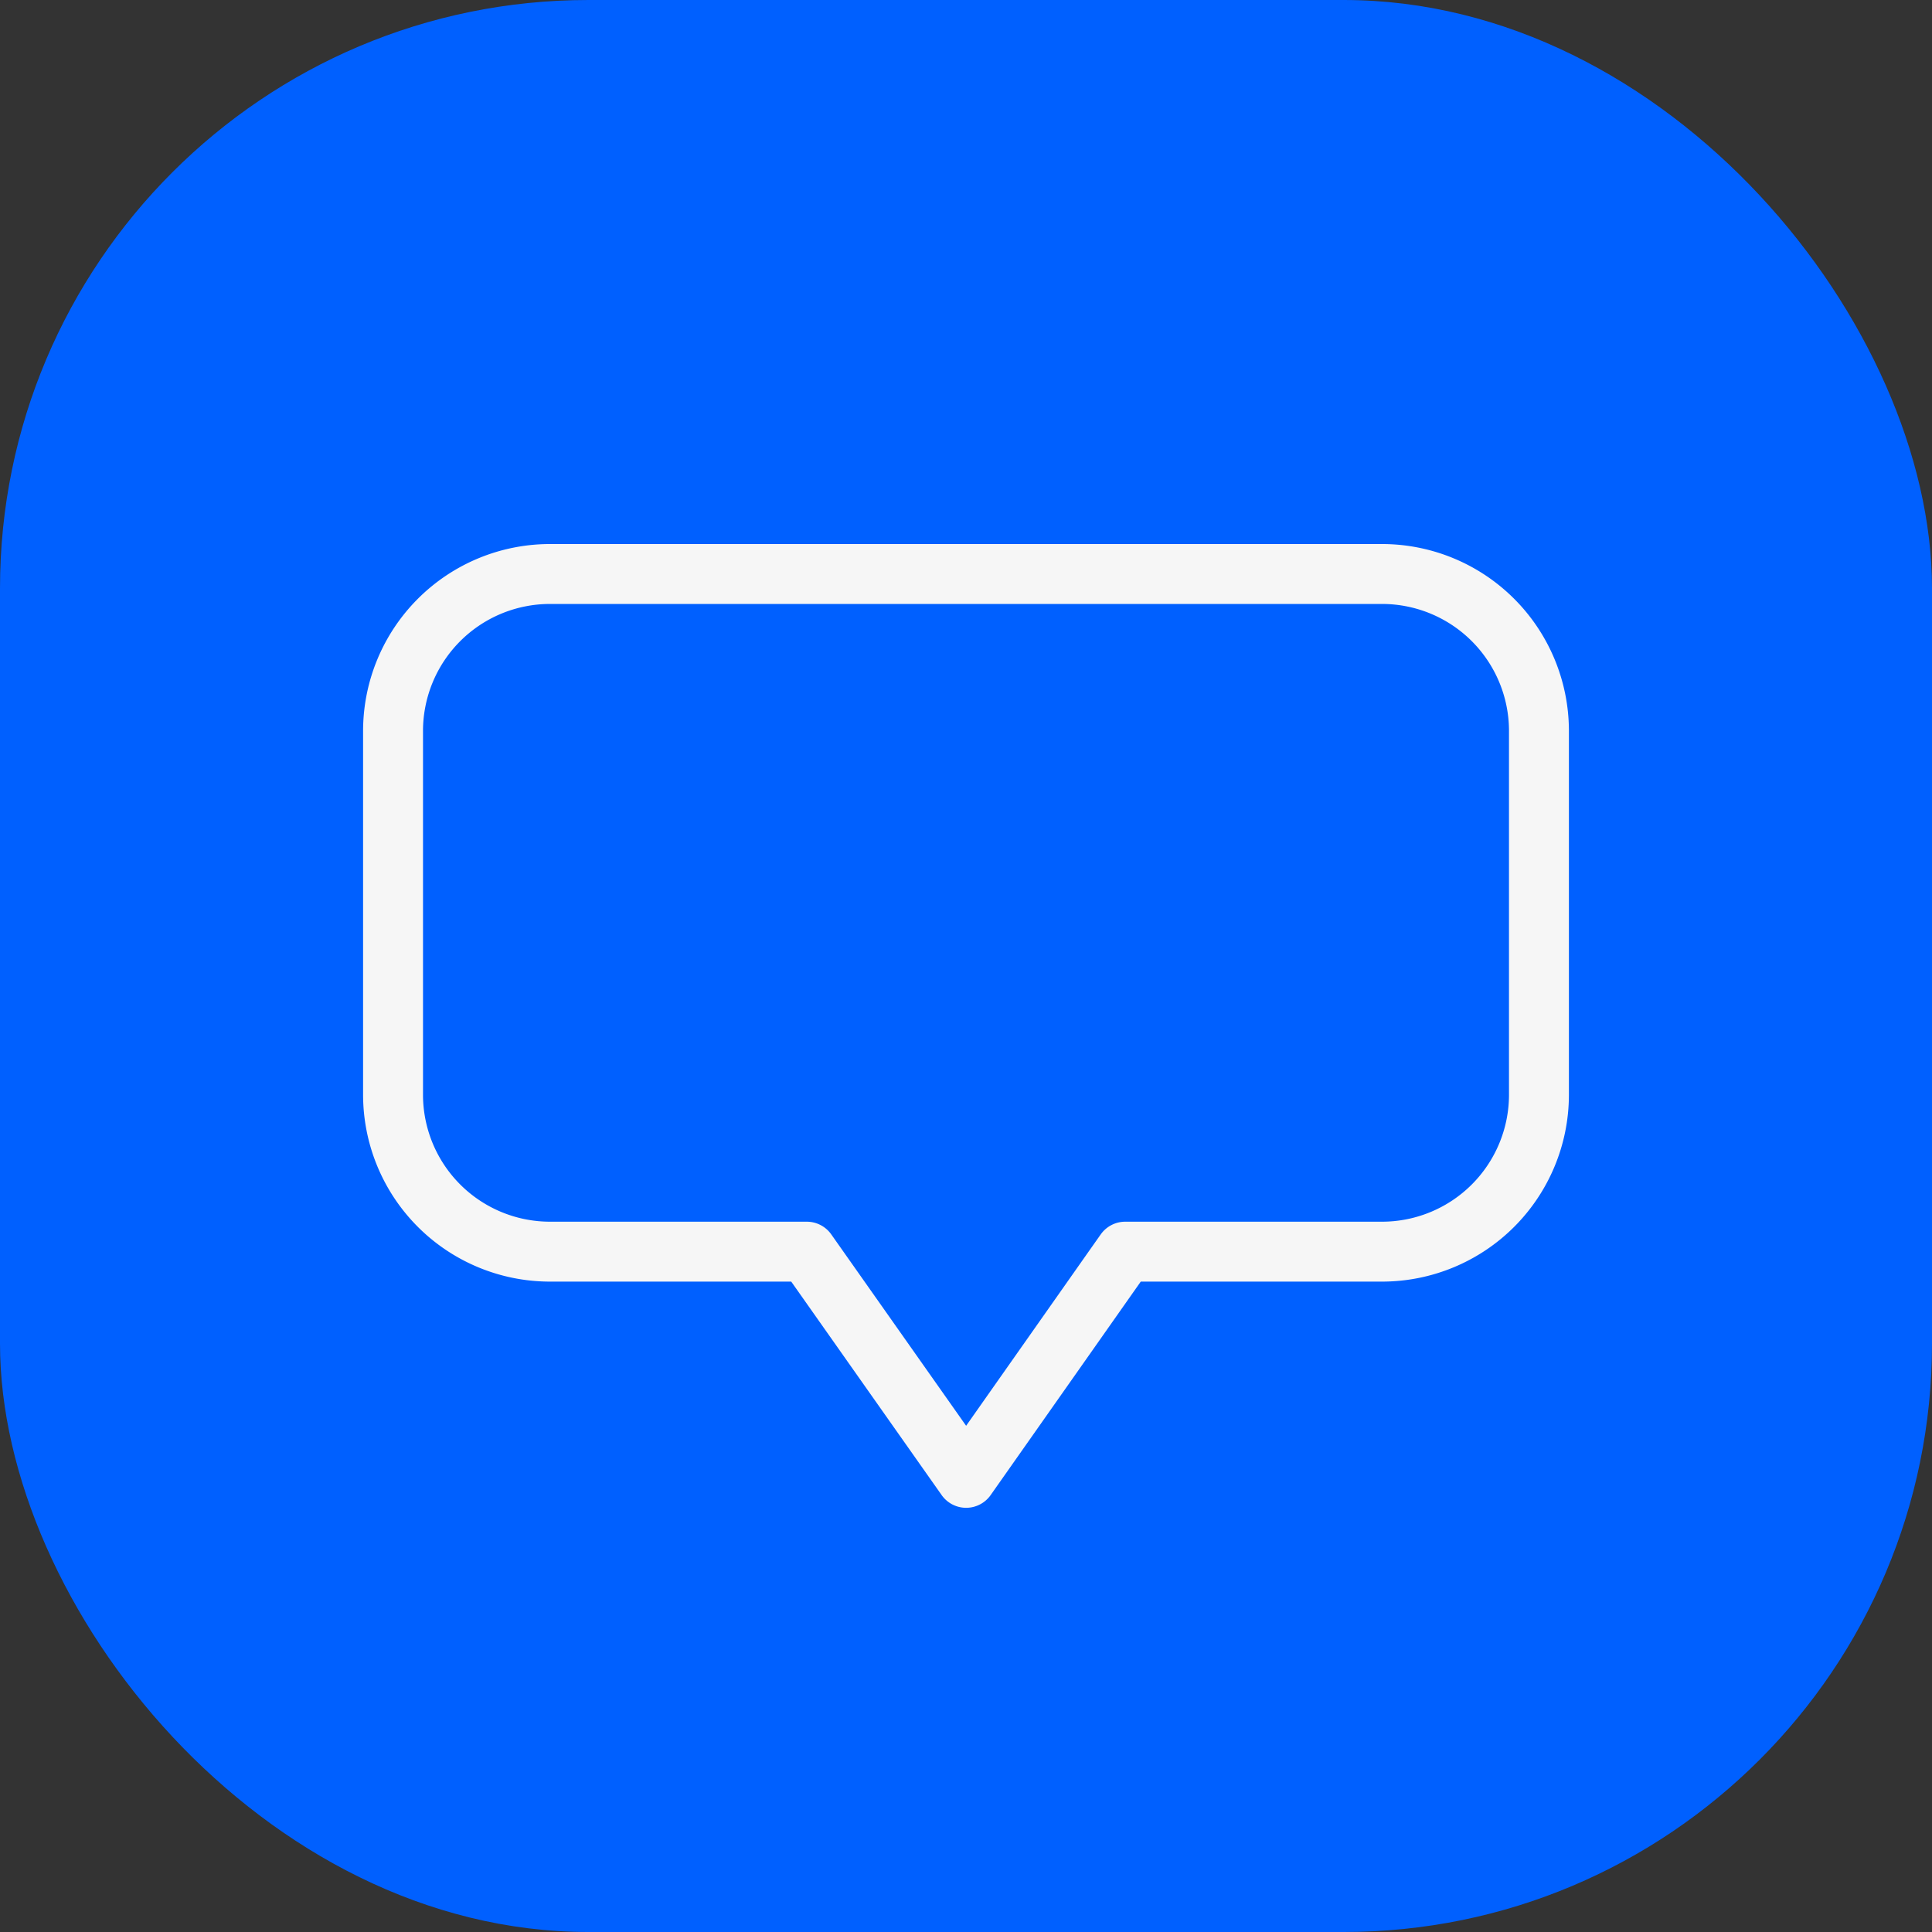
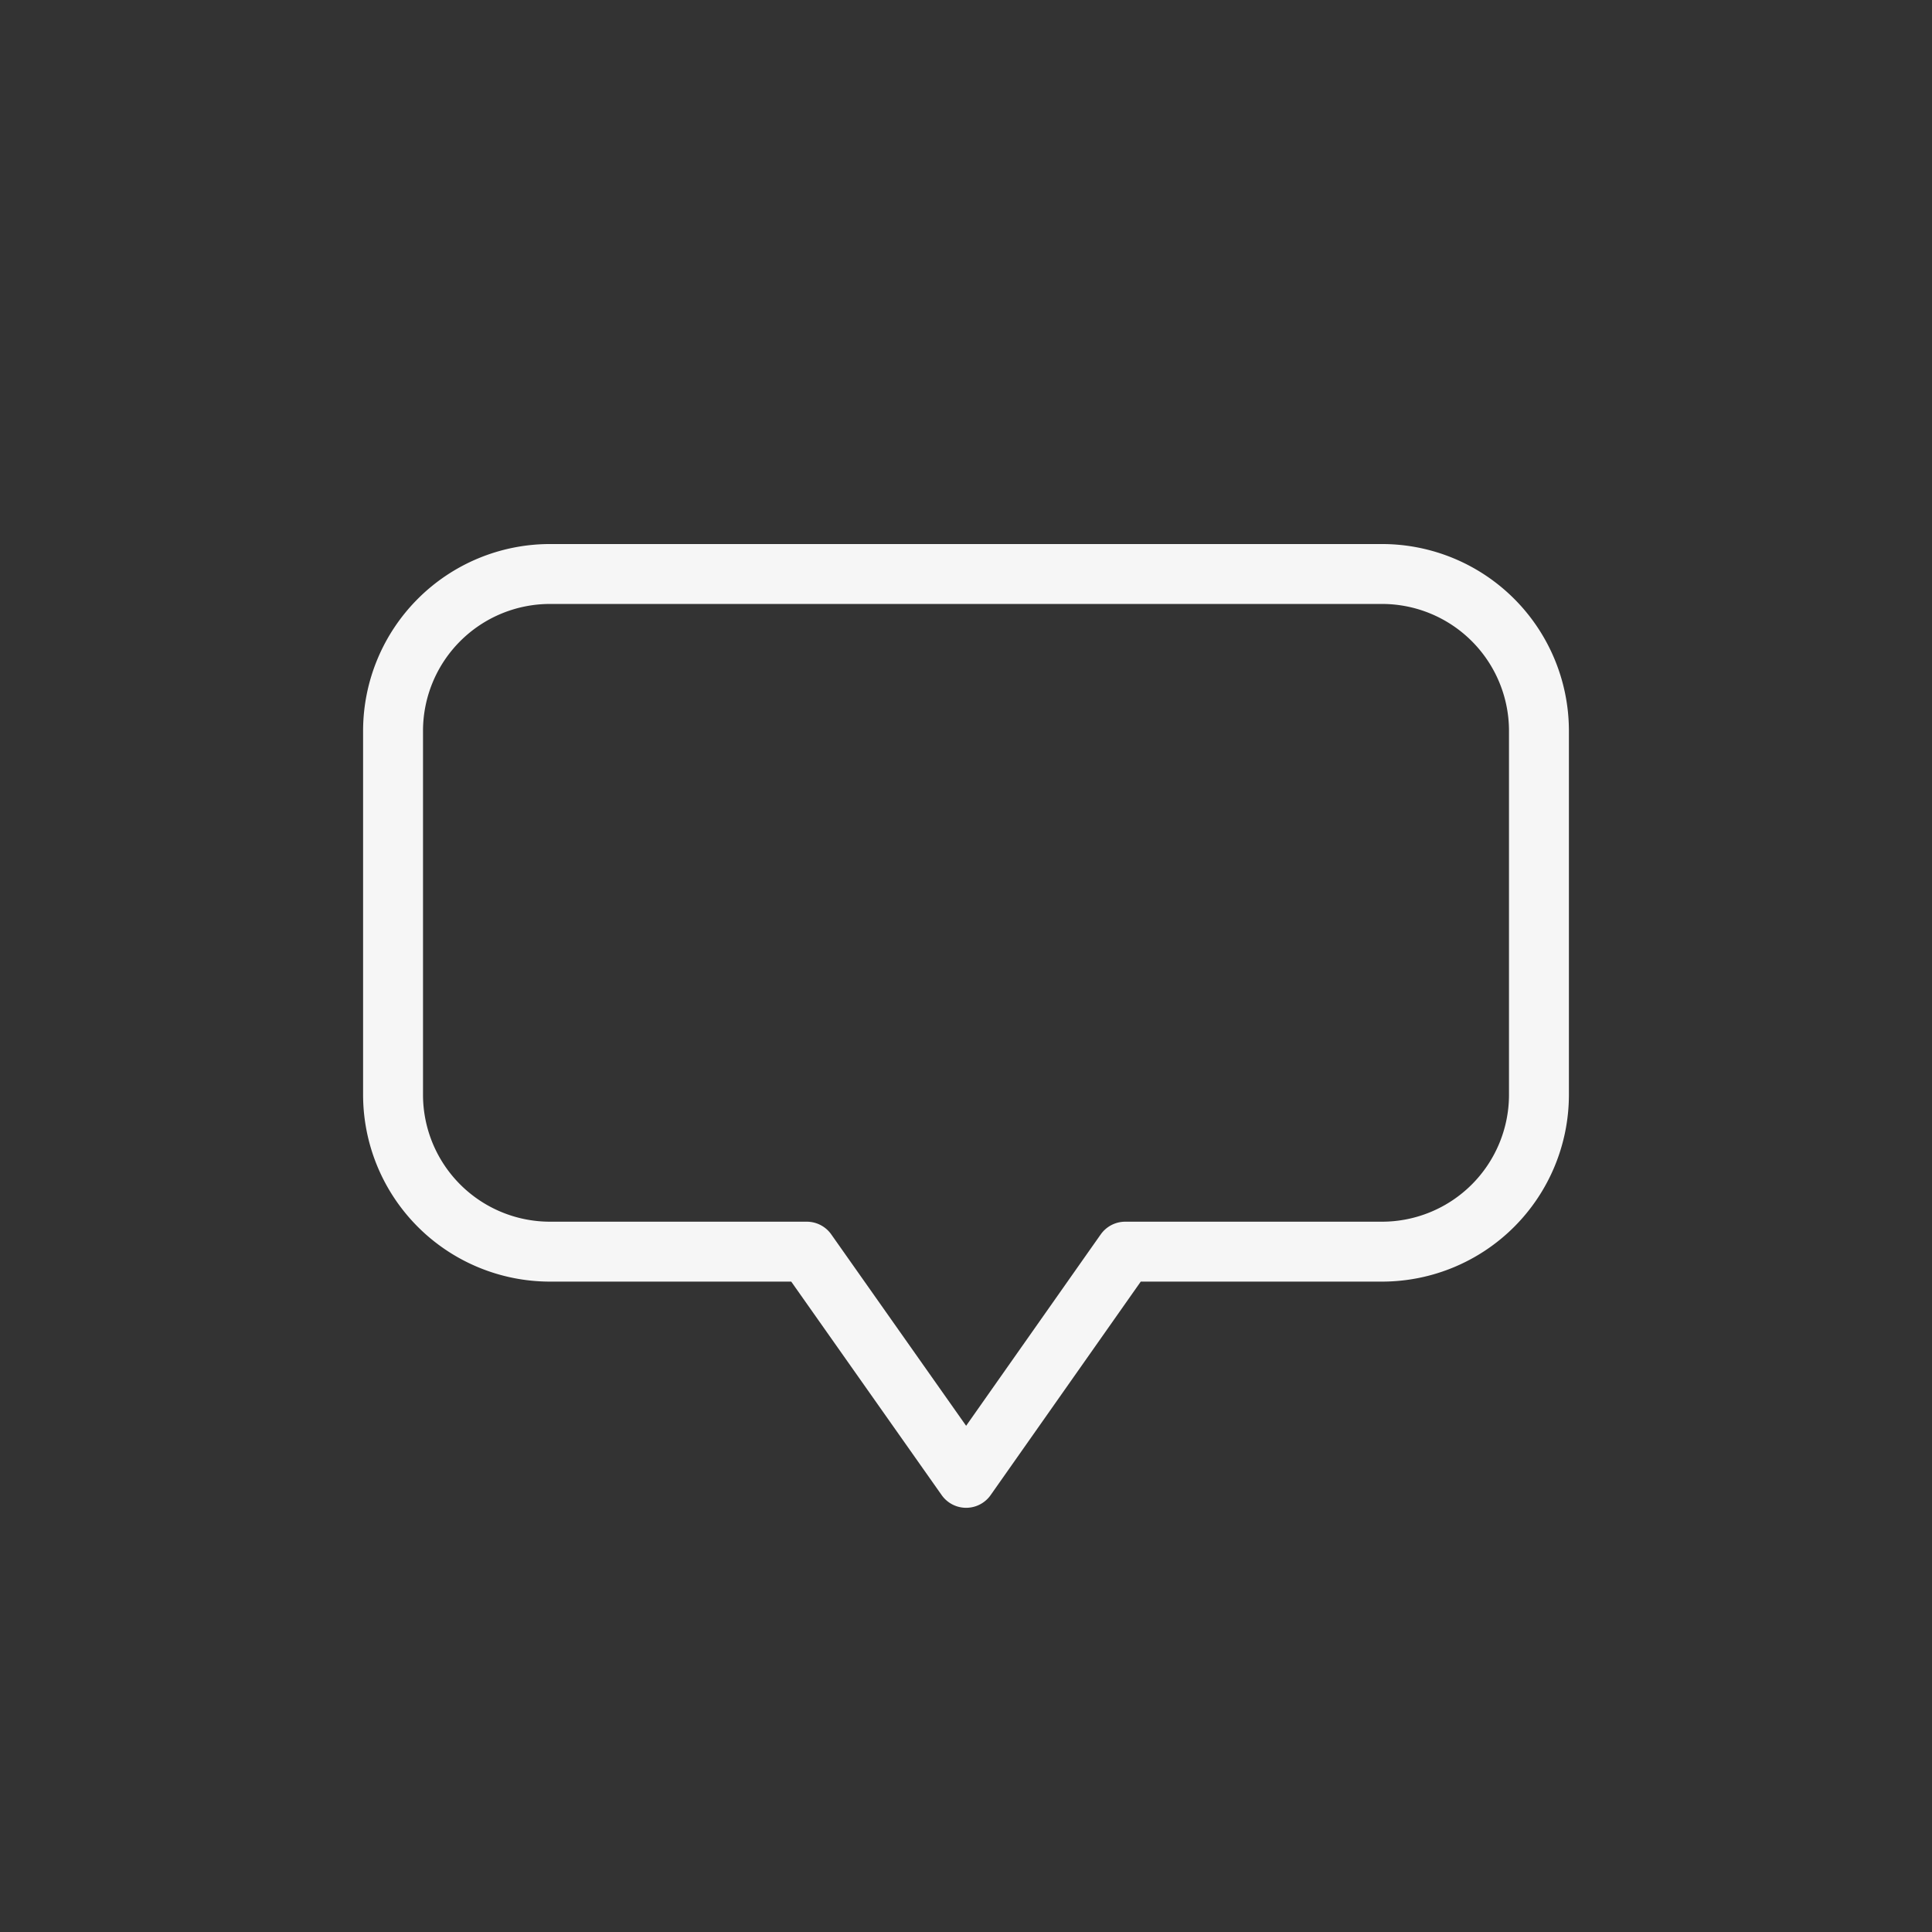
<svg xmlns="http://www.w3.org/2000/svg" viewBox="0 0 64.49 64.49">
  <rect x="0" y="0" width="64.49" height="64.49" fill="#333333" stroke="none" />
  <defs>
    <style>.a{fill:#0060ff;}.b{fill:none;stroke:#f6f6f6;stroke-linecap:round;stroke-linejoin:round;stroke-width:2px;}</style>
  </defs>
  <title>Blog</title>
-   <rect class="a" width="64.49" height="64.49" rx="19.64" />
  <path class="b" d="M46.15,19.16H18.34a5.24,5.24,0,0,0-5.22,5.22V36.56a5.24,5.24,0,0,0,5.22,5.22h8.59l.43.61,4.89,6.94,4.88-6.94.43-.61h8.59a5.24,5.24,0,0,0,5.22-5.22V24.38A5.24,5.24,0,0,0,46.15,19.16Z" />
</svg>